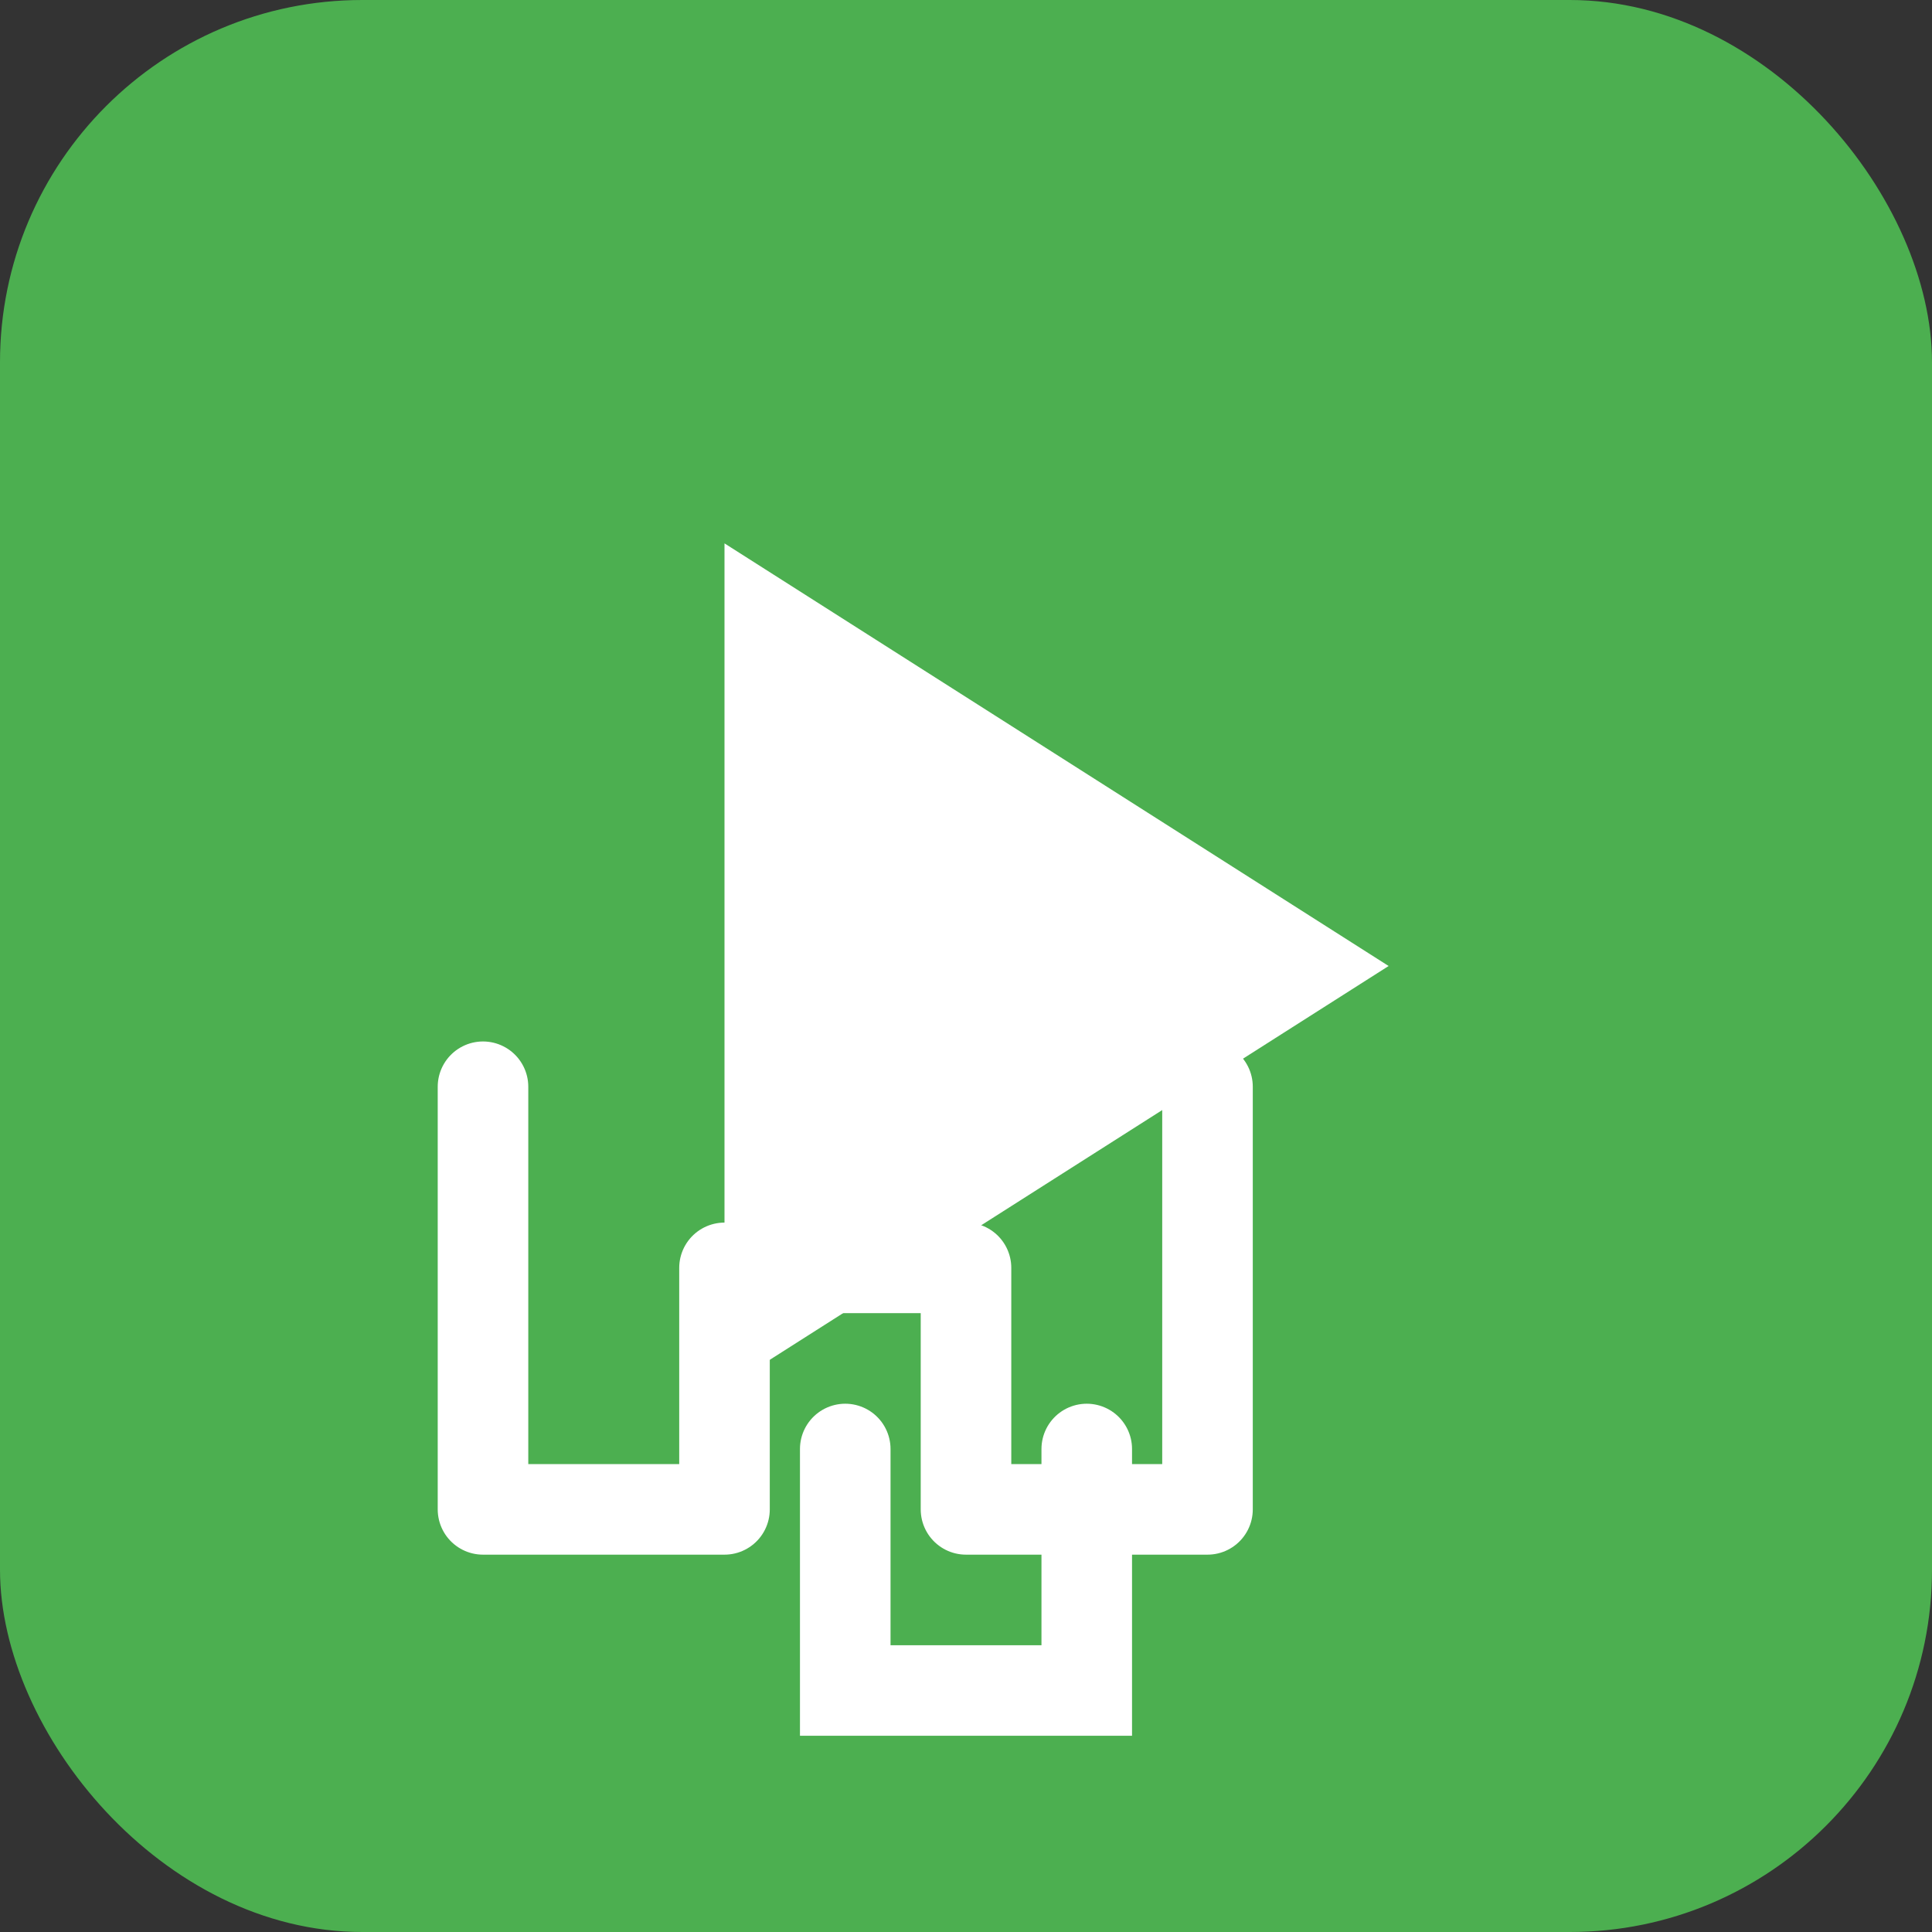
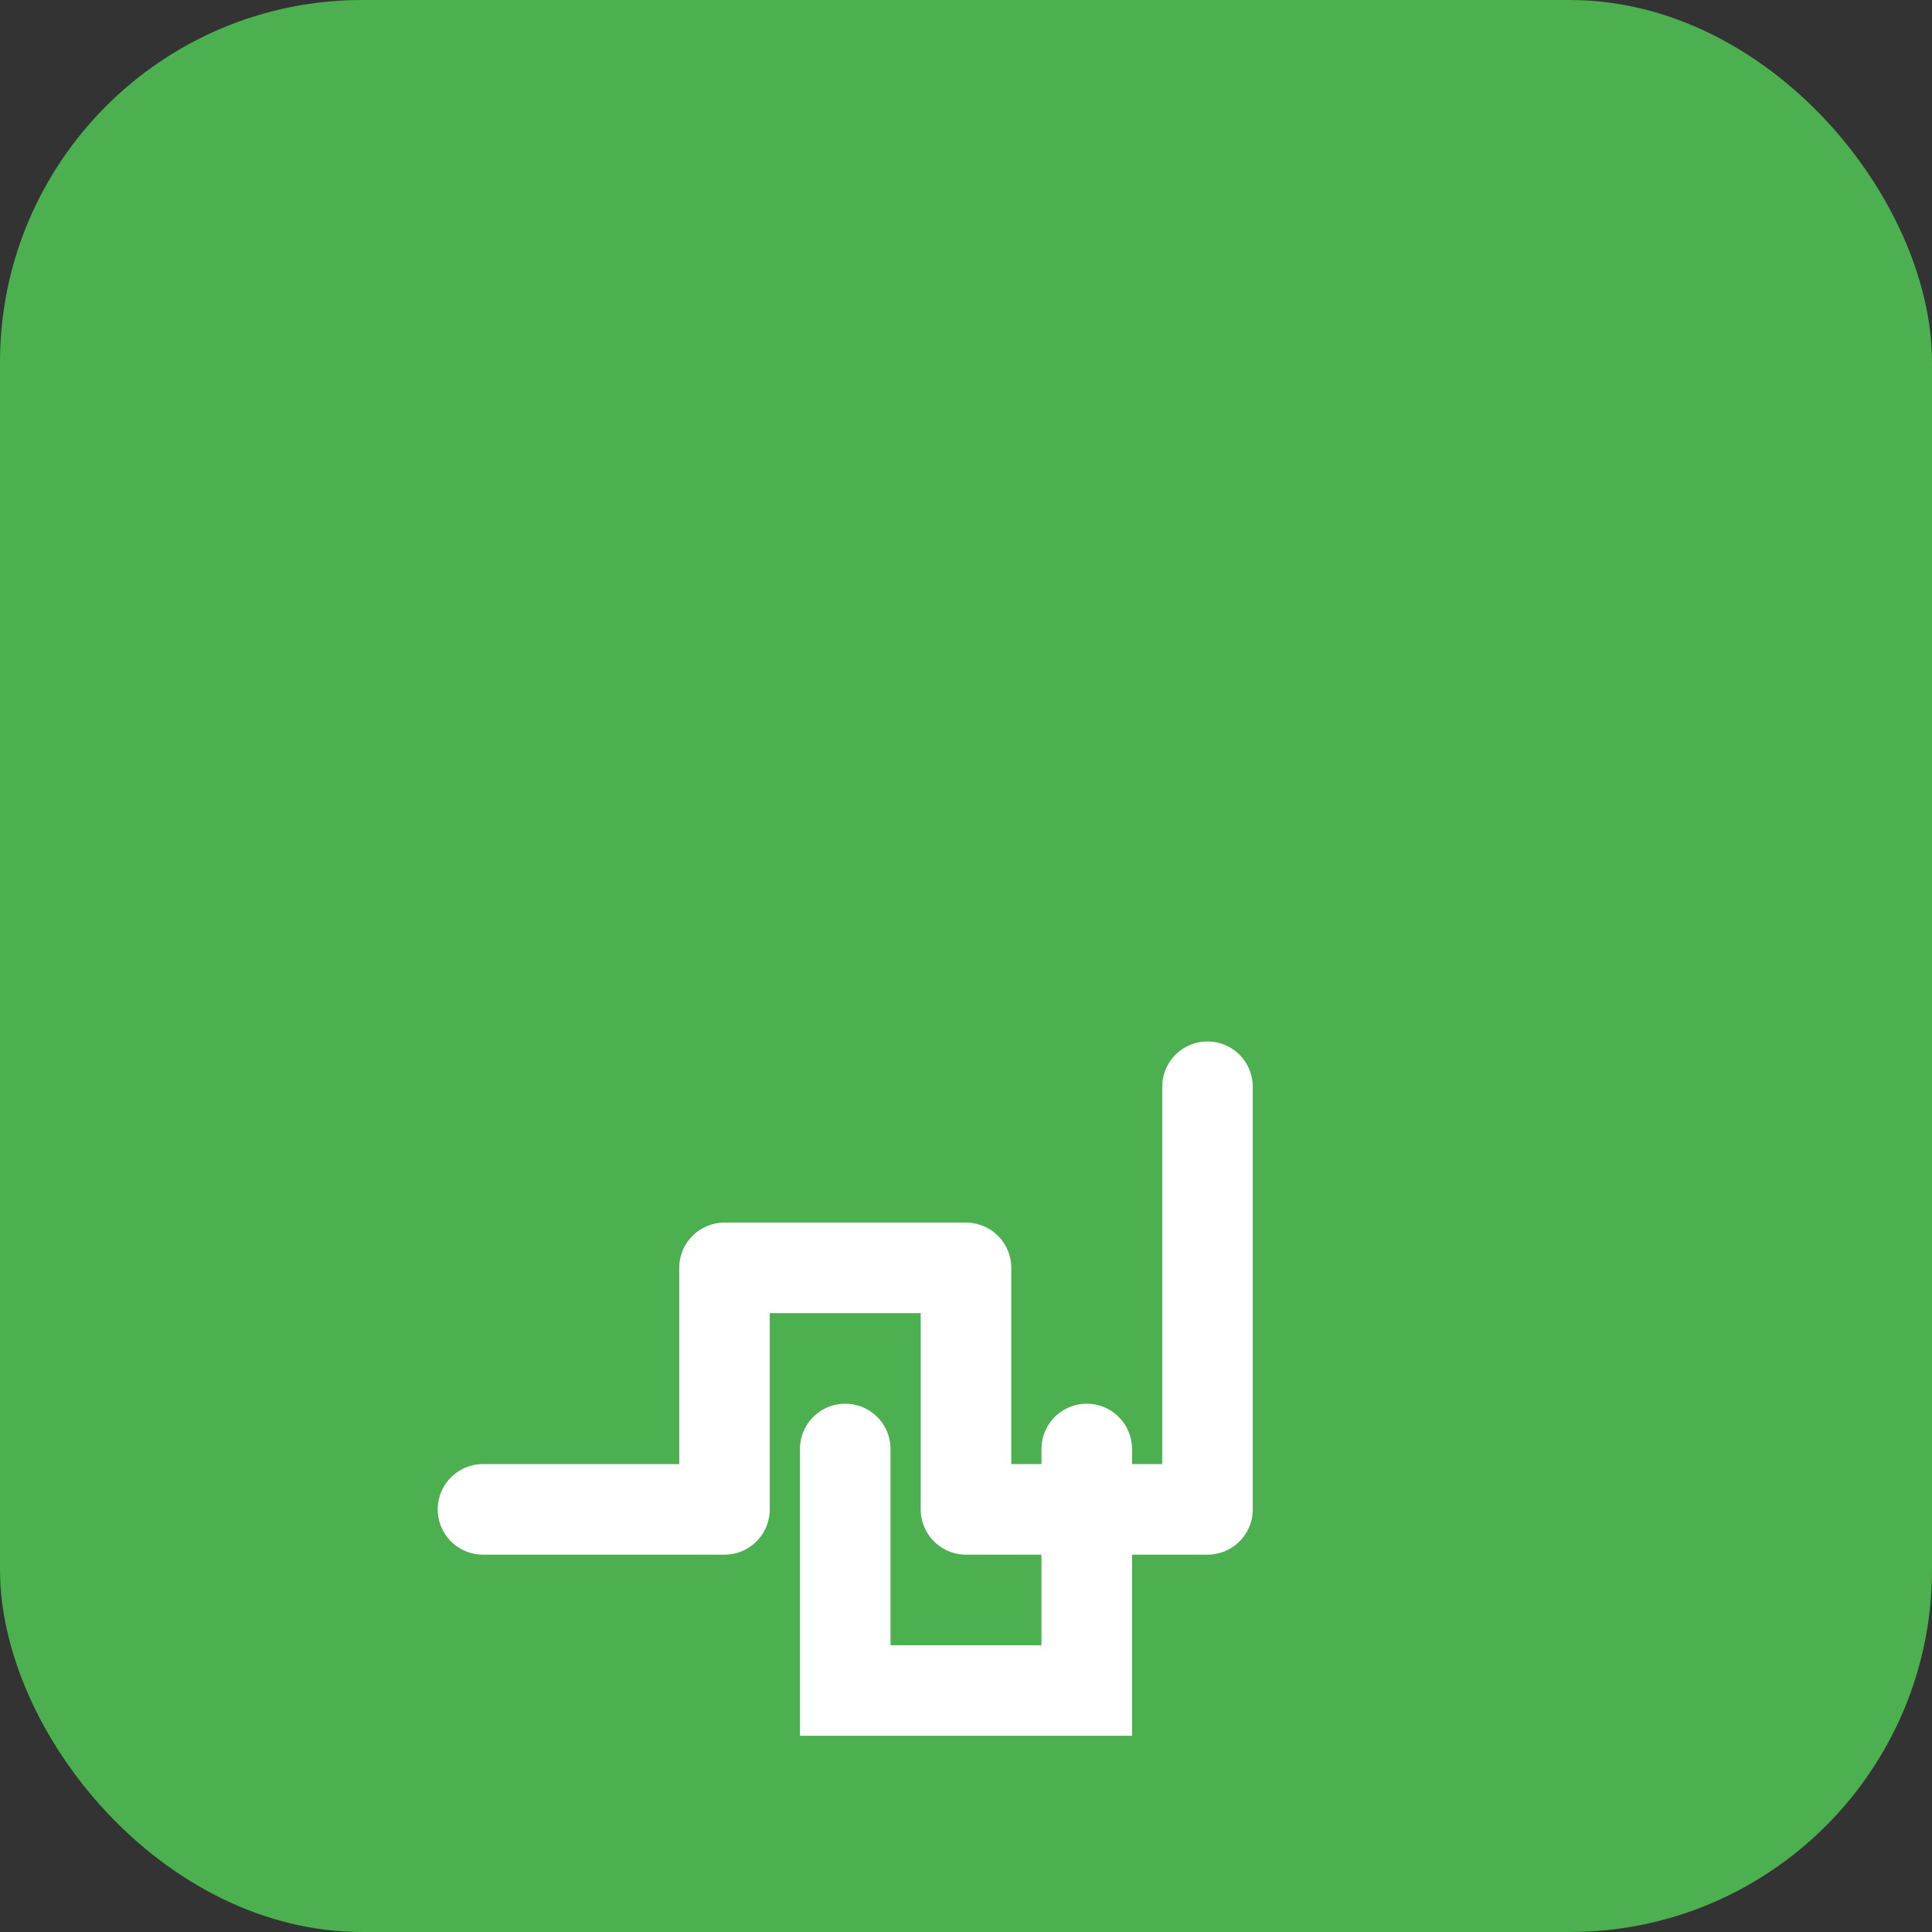
<svg xmlns="http://www.w3.org/2000/svg" viewBox="0 0 32 32" width="32" height="32">
  <rect x="0" y="0" width="32" height="32" fill="#333333" stroke="none" />
  <rect width="32" height="32" rx="6" fill="#4CAF50" />
-   <polygon points="12,9 12,23 23,16" fill="white" />
-   <path d="M 20 18 L 20 25 L 16 25 L 16 21 L 12 21 L 12 25 L 8 25 L 8 18" stroke="white" stroke-width="1.5" fill="none" stroke-linecap="round" stroke-linejoin="round" />
+   <path d="M 20 18 L 20 25 L 16 25 L 16 21 L 12 21 L 12 25 L 8 25 " stroke="white" stroke-width="1.5" fill="none" stroke-linecap="round" stroke-linejoin="round" />
  <path d="M 14 24 L 14 28 L 18 28 L 18 24" stroke="white" stroke-width="1.5" fill="none" stroke-linecap="round" />
</svg>